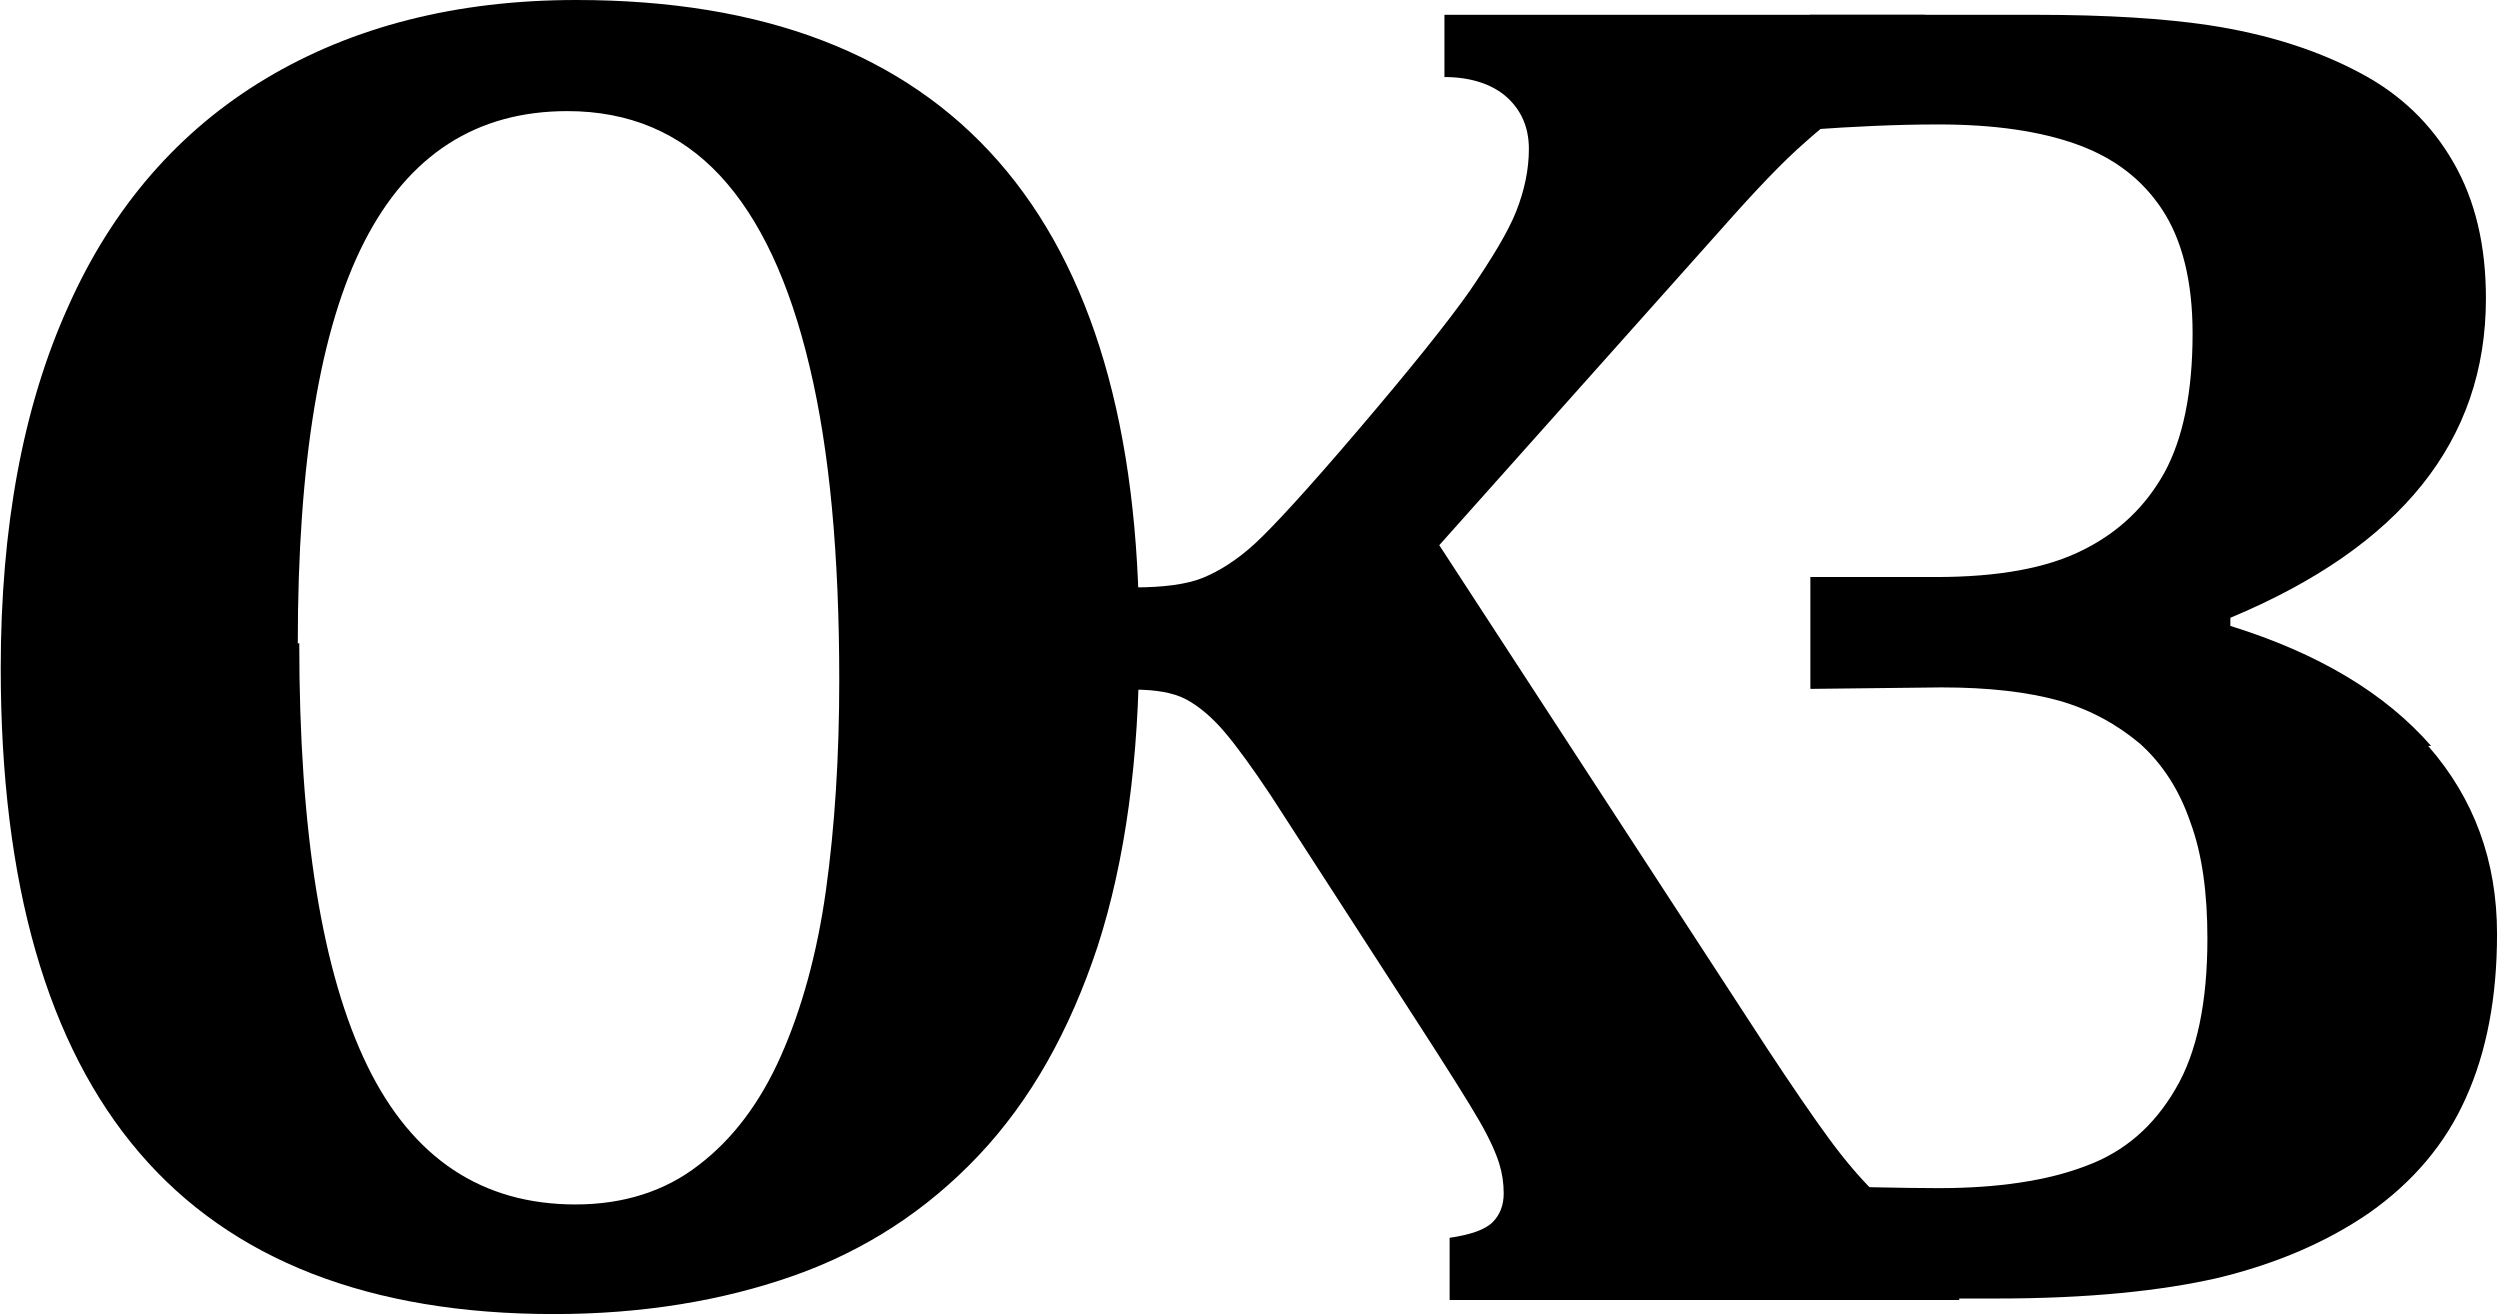
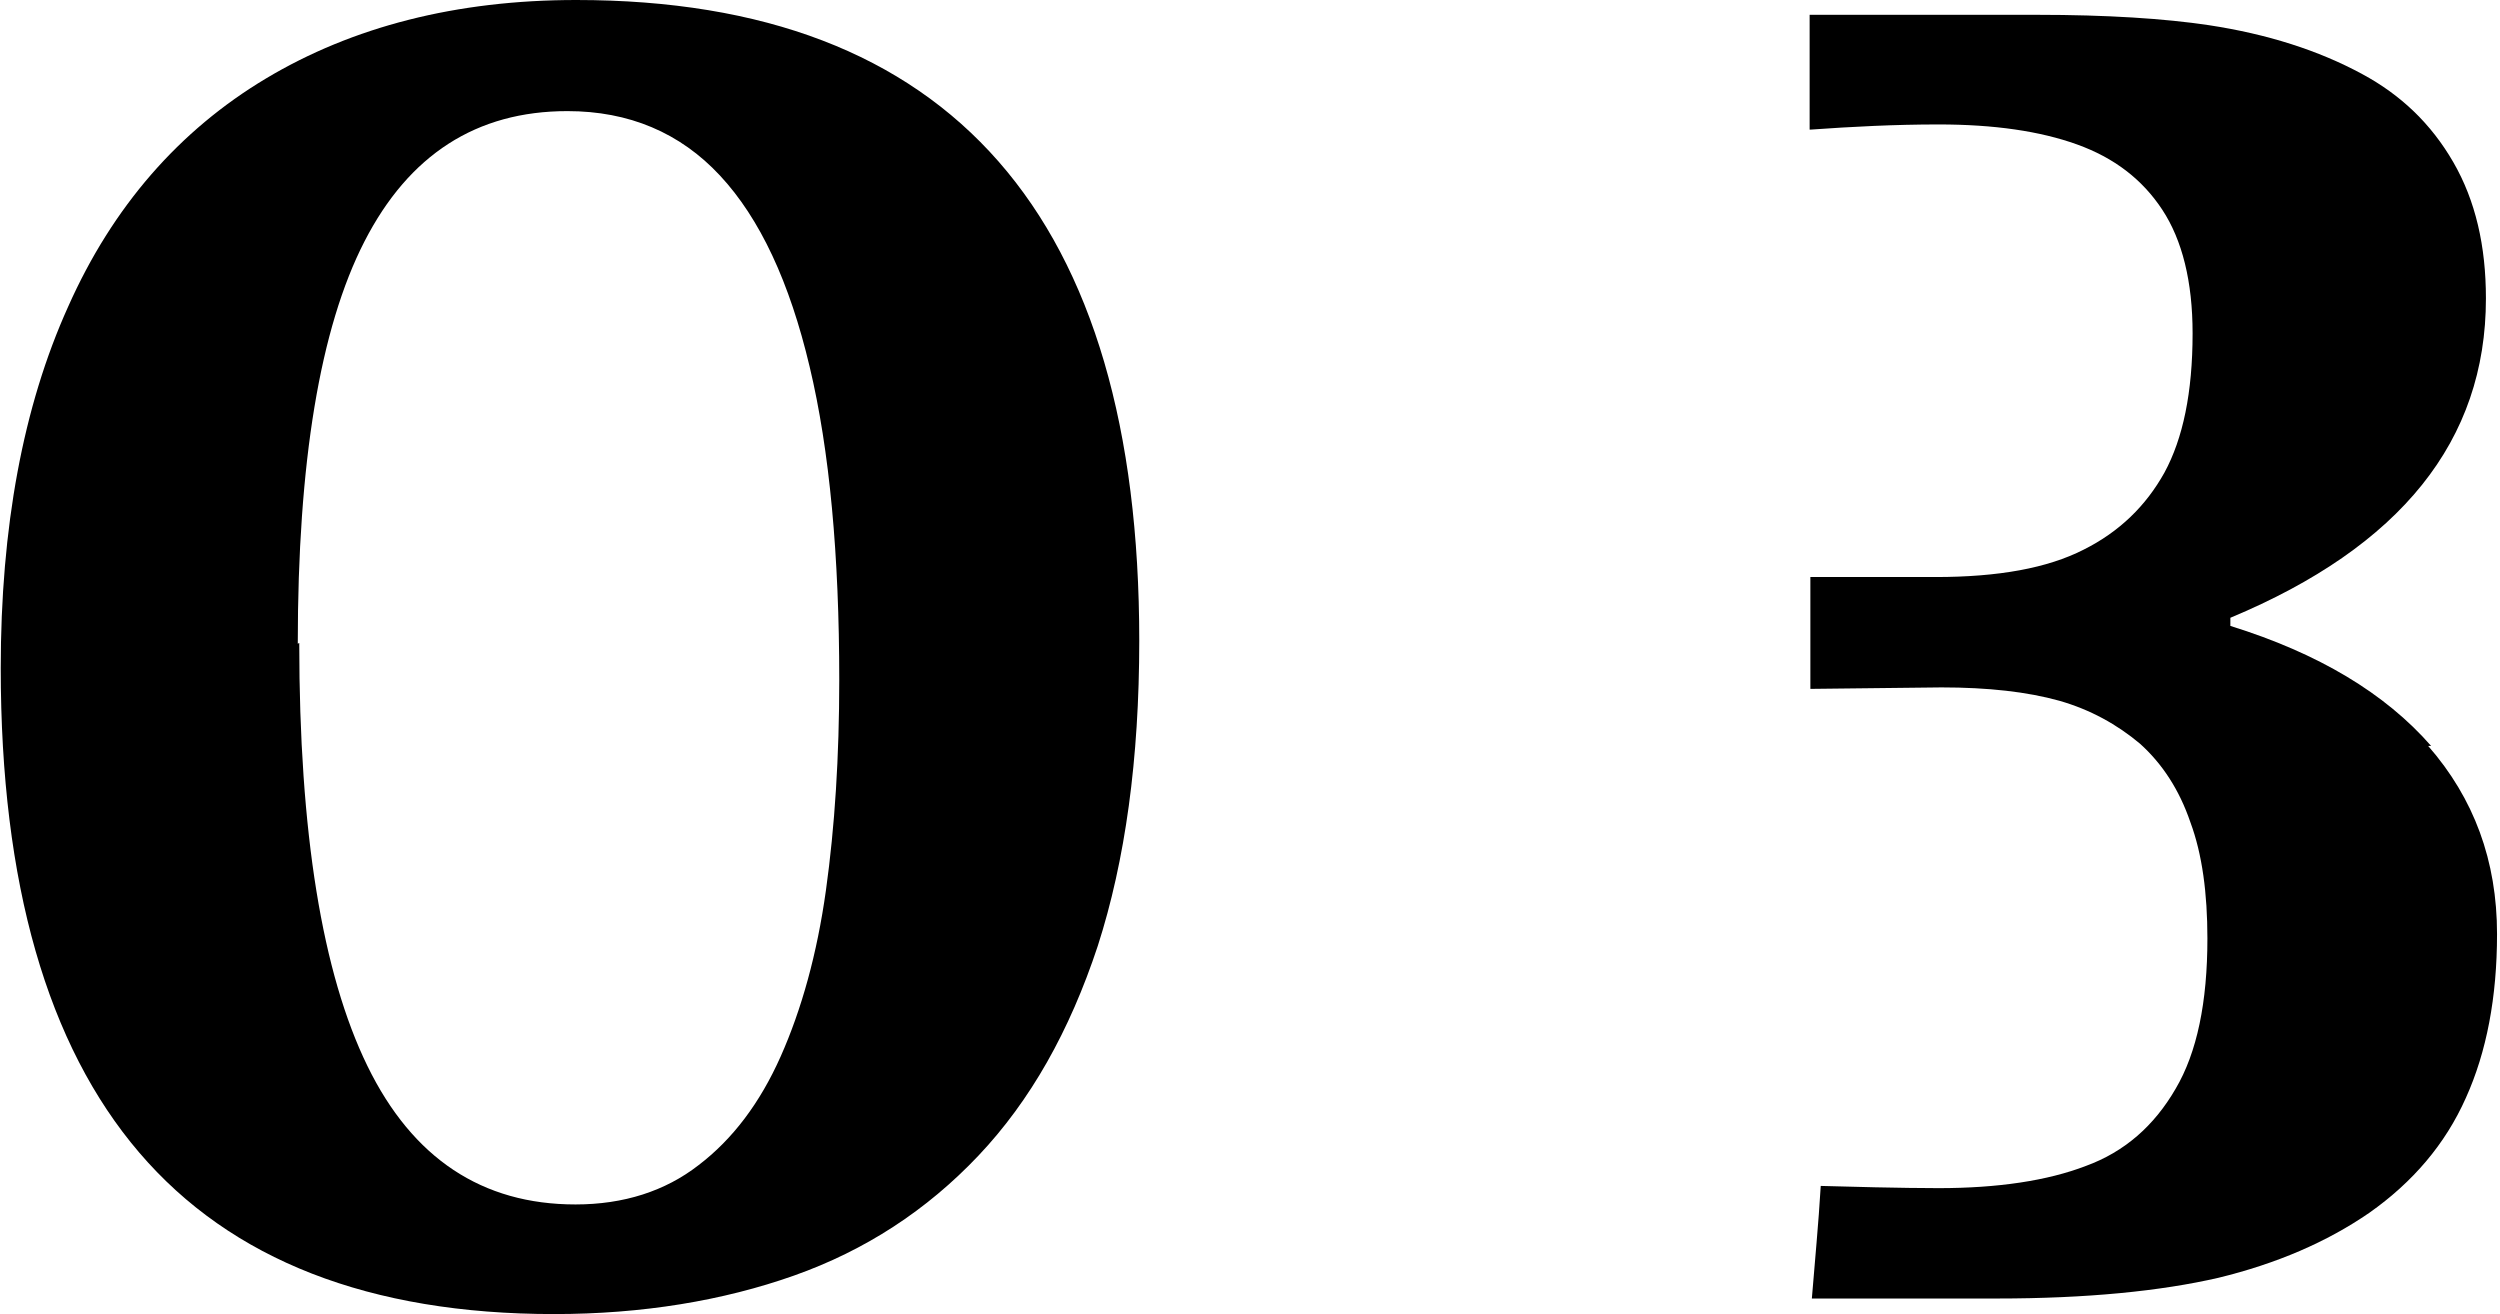
<svg xmlns="http://www.w3.org/2000/svg" id="Calque_2" data-name="Calque 2" viewBox="0 0 33.75 17.74">
  <g id="Blanc">
    <g id="logo_noir" data-name="logo noir">
      <path d="m7.48,17.74c-2.49,0-4.36-.73-5.6-2.18s-1.87-3.63-1.87-6.54c0-1.9.3-3.53.91-4.88.6-1.35,1.5-2.38,2.67-3.08S6.16,0,7.78,0c2.53,0,4.43.73,5.7,2.18,1.27,1.45,1.9,3.61,1.9,6.47,0,1.6-.19,2.97-.56,4.12-.38,1.15-.91,2.09-1.61,2.83s-1.53,1.28-2.49,1.62-2.05.52-3.24.52Zm-3.44-9.06c0,2.56.31,4.46.92,5.71.61,1.25,1.55,1.87,2.81,1.87.65,0,1.21-.18,1.66-.53.46-.35.83-.84,1.11-1.47.28-.63.49-1.38.61-2.24s.18-1.81.18-2.84c0-1.68-.13-3.1-.4-4.23-.27-1.14-.67-2-1.21-2.58-.54-.58-1.23-.87-2.06-.87-1.23,0-2.14.59-2.74,1.76-.6,1.17-.9,2.98-.9,5.43Z" />
-       <path d="m25.78,16.46c-.17-.09-.33-.22-.5-.39s-.37-.4-.59-.7c-.22-.3-.5-.71-.83-1.21l-4.43-6.8,3.81-4.27c.46-.52.83-.91,1.13-1.17.3-.27.56-.46.79-.58s.5-.21.83-.27V.2h-6.49v.84c.36,0,.65.1.84.27s.3.4.3.7c0,.28-.06.56-.17.84-.11.28-.33.64-.63,1.08-.31.44-.81,1.06-1.5,1.87-.69.81-1.16,1.32-1.4,1.54s-.48.37-.7.46-.54.13-.93.13v1.38c.29,0,.53.04.7.13.17.09.35.24.52.44s.38.49.62.85l1.94,3c.44.68.73,1.14.88,1.4s.23.45.27.58c.04.13.06.26.06.4,0,.16-.05.29-.15.39-.1.1-.3.17-.58.21v.84h6.88v-.83c-.27-.08-.49-.16-.65-.25Z" />
      <path d="m32.82,10.07c-.62-.71-1.52-1.25-2.71-1.62v-.11c2.3-.96,3.45-2.39,3.45-4.31,0-.71-.14-1.32-.44-1.84-.3-.52-.71-.91-1.23-1.19-.59-.32-1.28-.54-2.07-.66-.6-.09-1.38-.14-2.32-.14h-3.07v1.55s0,0,0,0h0s.01,0,.01,0c0,0,0,0,0,0,0,0,0,0,0,0h0s0,0,0,0c0,0,0,0,0,0h0s0,0,0,0c0,0,0,0,0,0,0,0,0,0,0,0,0,0,0,0,0,0h0c.56-.04,1.14-.07,1.73-.07.75,0,1.37.09,1.87.27s.88.47,1.15.88c.27.41.41.97.41,1.67,0,.8-.13,1.42-.38,1.88-.25.45-.61.8-1.09,1.04-.49.25-1.15.37-2,.37h-1.69v1.51l1.77-.02c.63,0,1.16.06,1.59.18.42.12.78.32,1.09.58.3.27.53.62.68,1.06.16.43.23.96.23,1.57,0,.86-.14,1.54-.43,2.03-.29.5-.69.85-1.21,1.04-.52.2-1.19.3-1.99.3-.47,0-1.27-.02-1.59-.03-.03.51-.08,1.02-.12,1.52h2.5c1.21,0,2.21-.1,2.99-.28.78-.19,1.46-.48,2.04-.88.58-.41,1.02-.92,1.3-1.55.28-.62.42-1.36.42-2.21,0-.99-.31-1.83-.93-2.54Z" />
    </g>
  </g>
</svg>